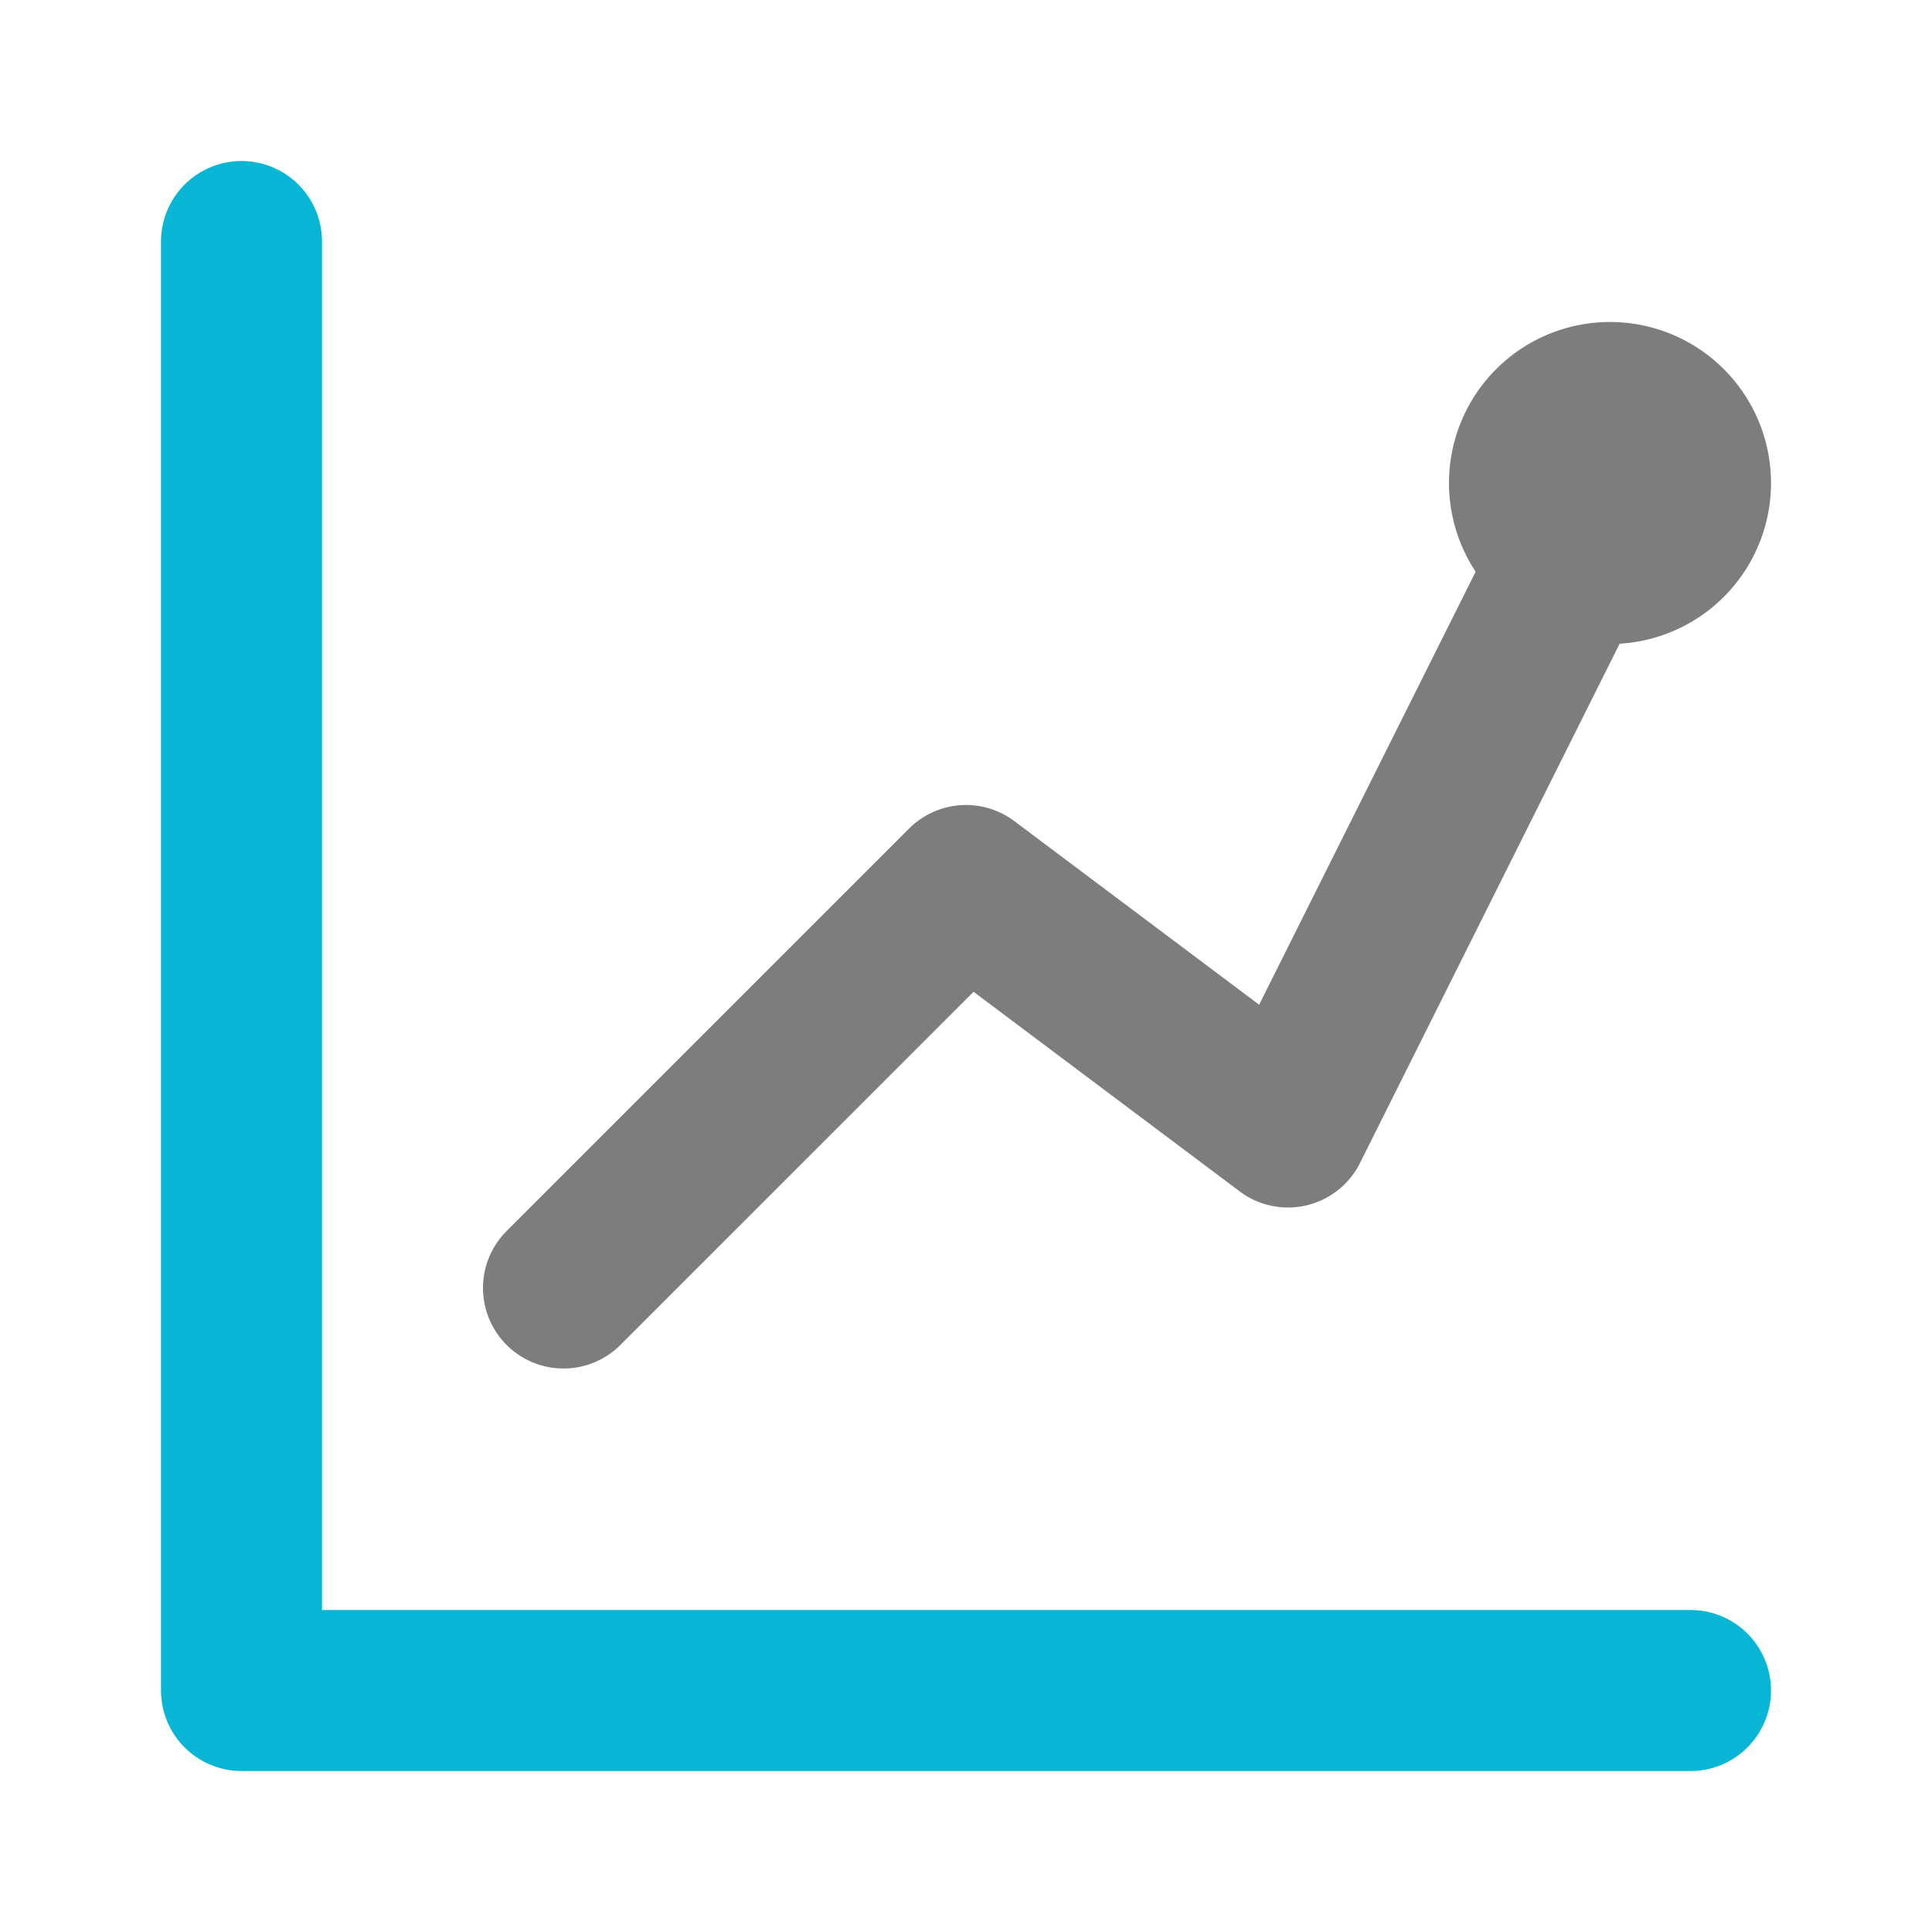
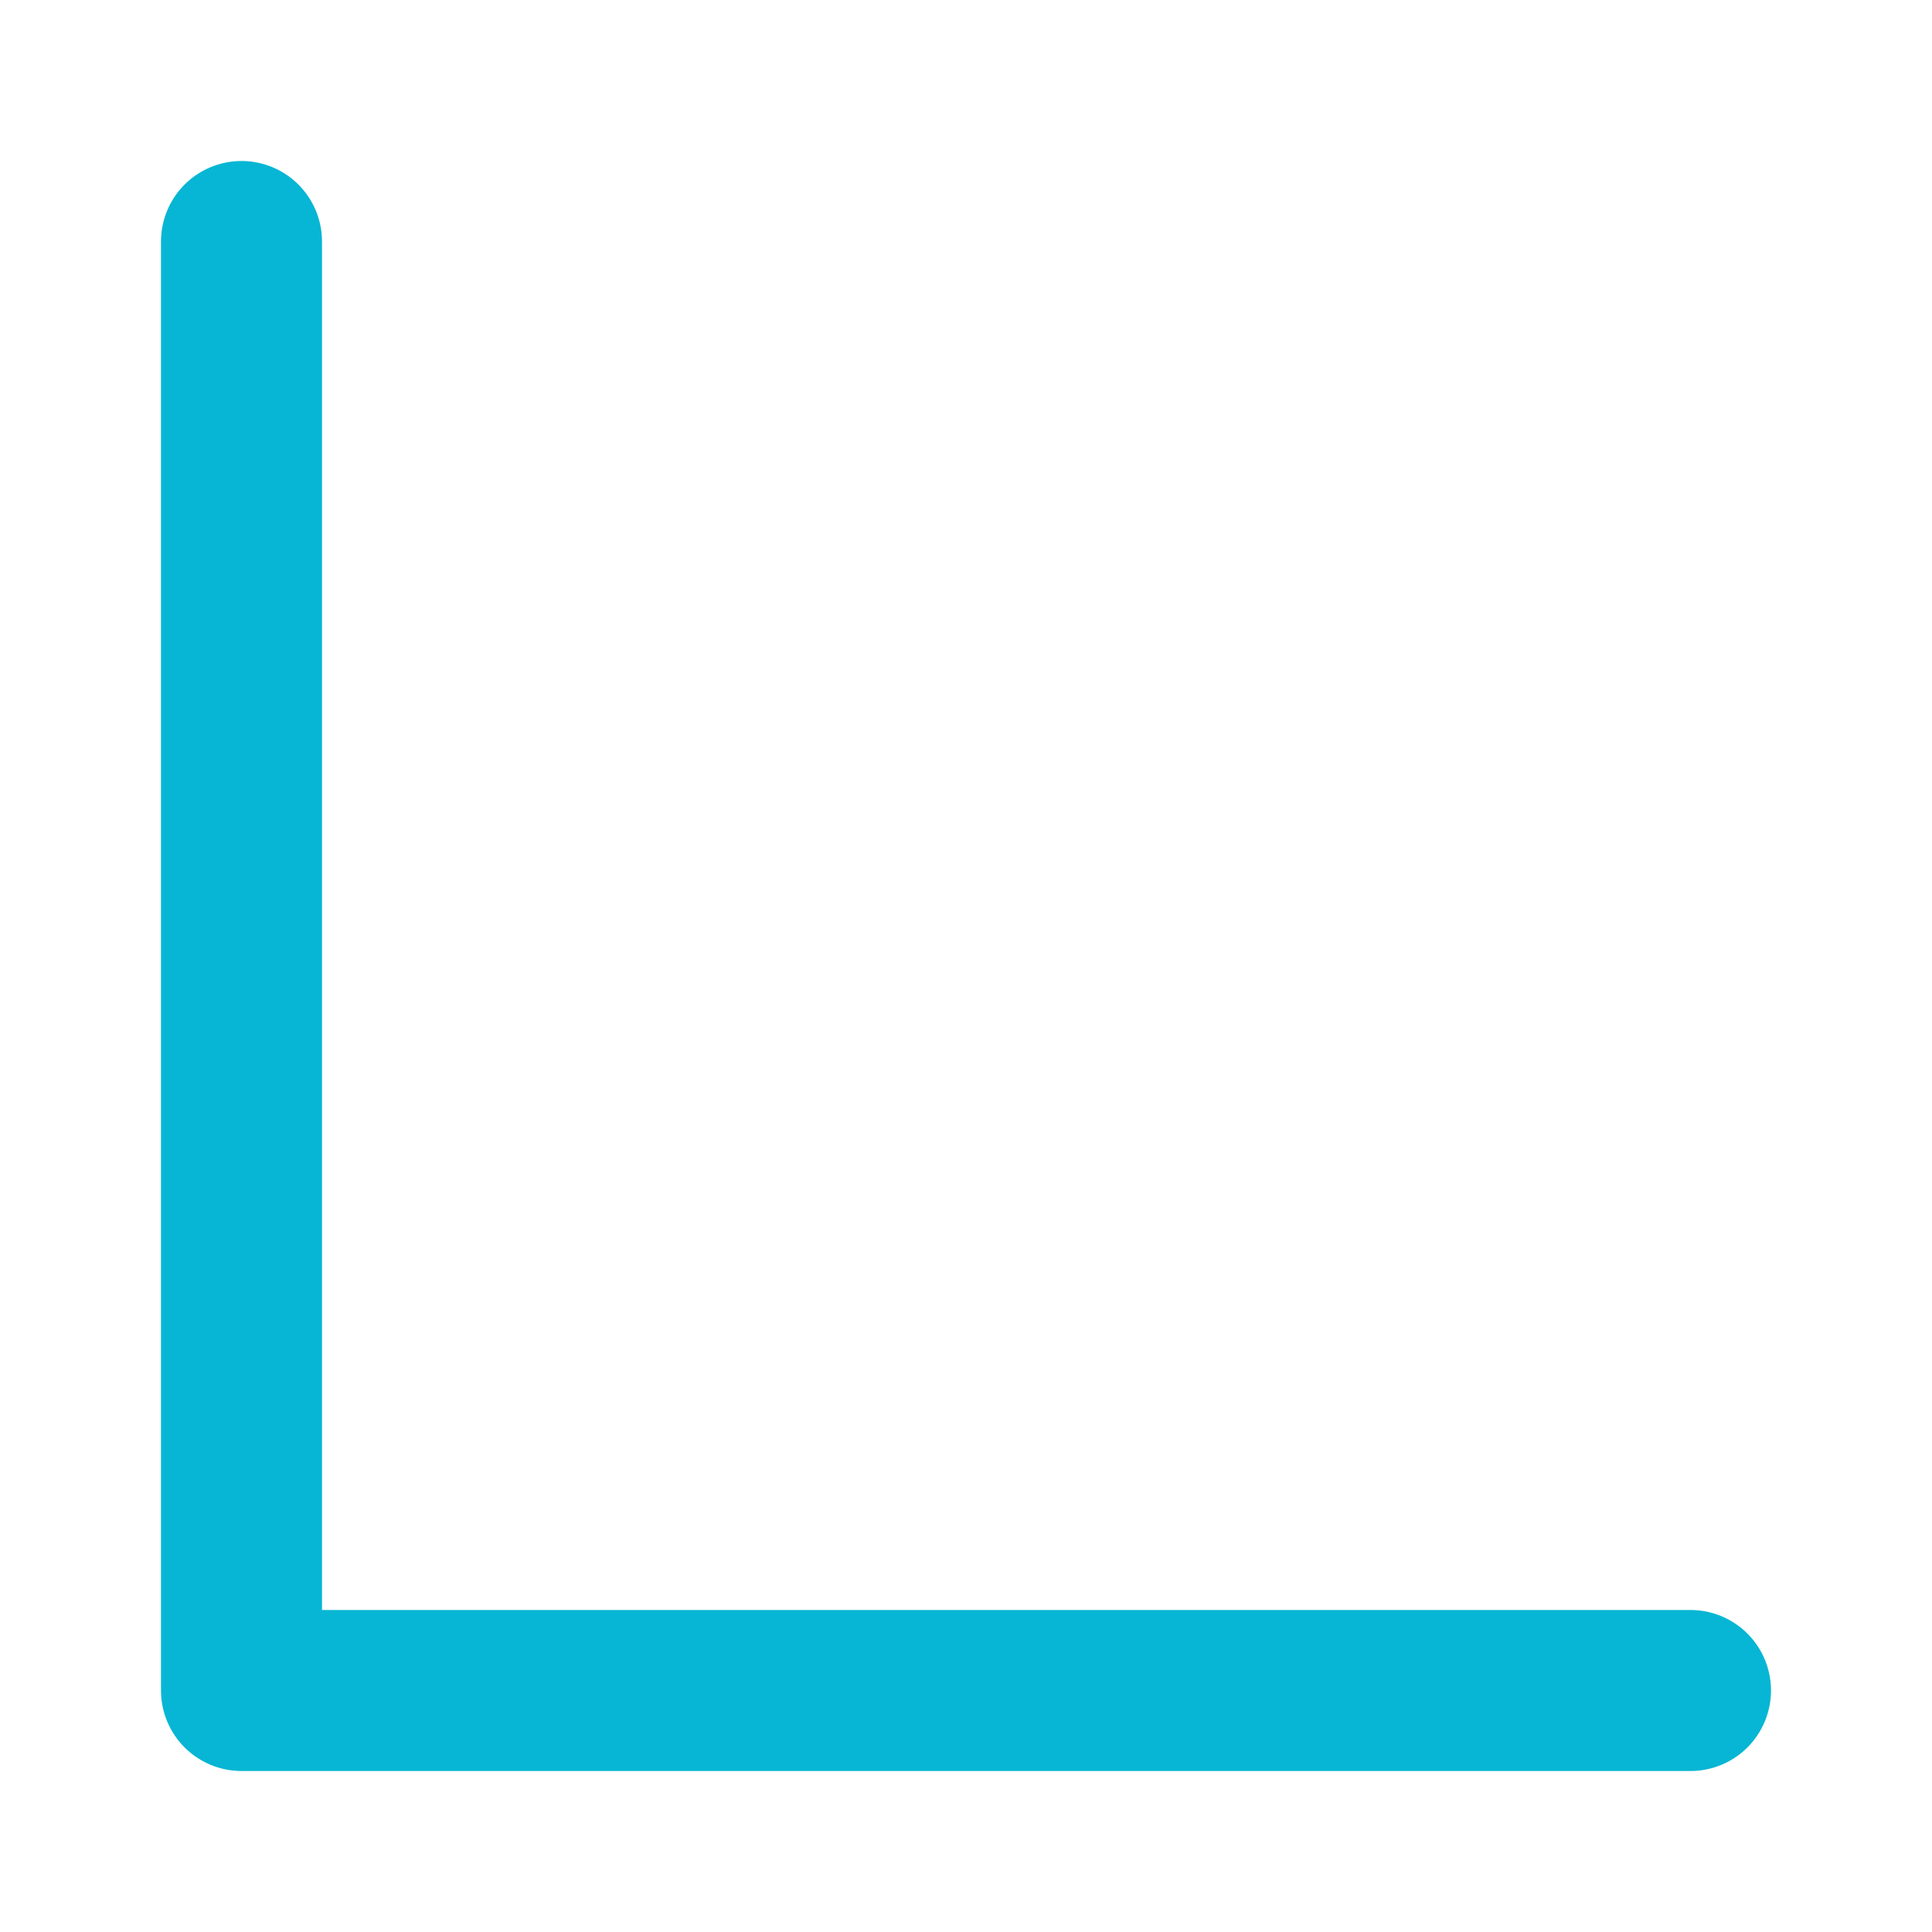
<svg xmlns="http://www.w3.org/2000/svg" fill="#000000" width="800px" height="800px" viewBox="0 0 24 24" id="chart-line-alt-1" class="icon multi-color">
  <title style="stroke-width: 2;">chart line alt 1</title>
  <polyline id="secondary-stroke" points="3 3 3 21 21 21" style="fill: none; stroke: #06b6d4; stroke-linecap: round; stroke-linejoin: round; stroke-width: 2;" />
-   <path id="primary-stroke" d="M20,6l-4,8-4-3L7,16M20,5a1,1,0,1,0,1,1A1,1,0,0,0,20,5Z" style="fill: none; stroke: #7d7d7d; stroke-linecap: round; stroke-linejoin: round; stroke-width: 2;" />
</svg>